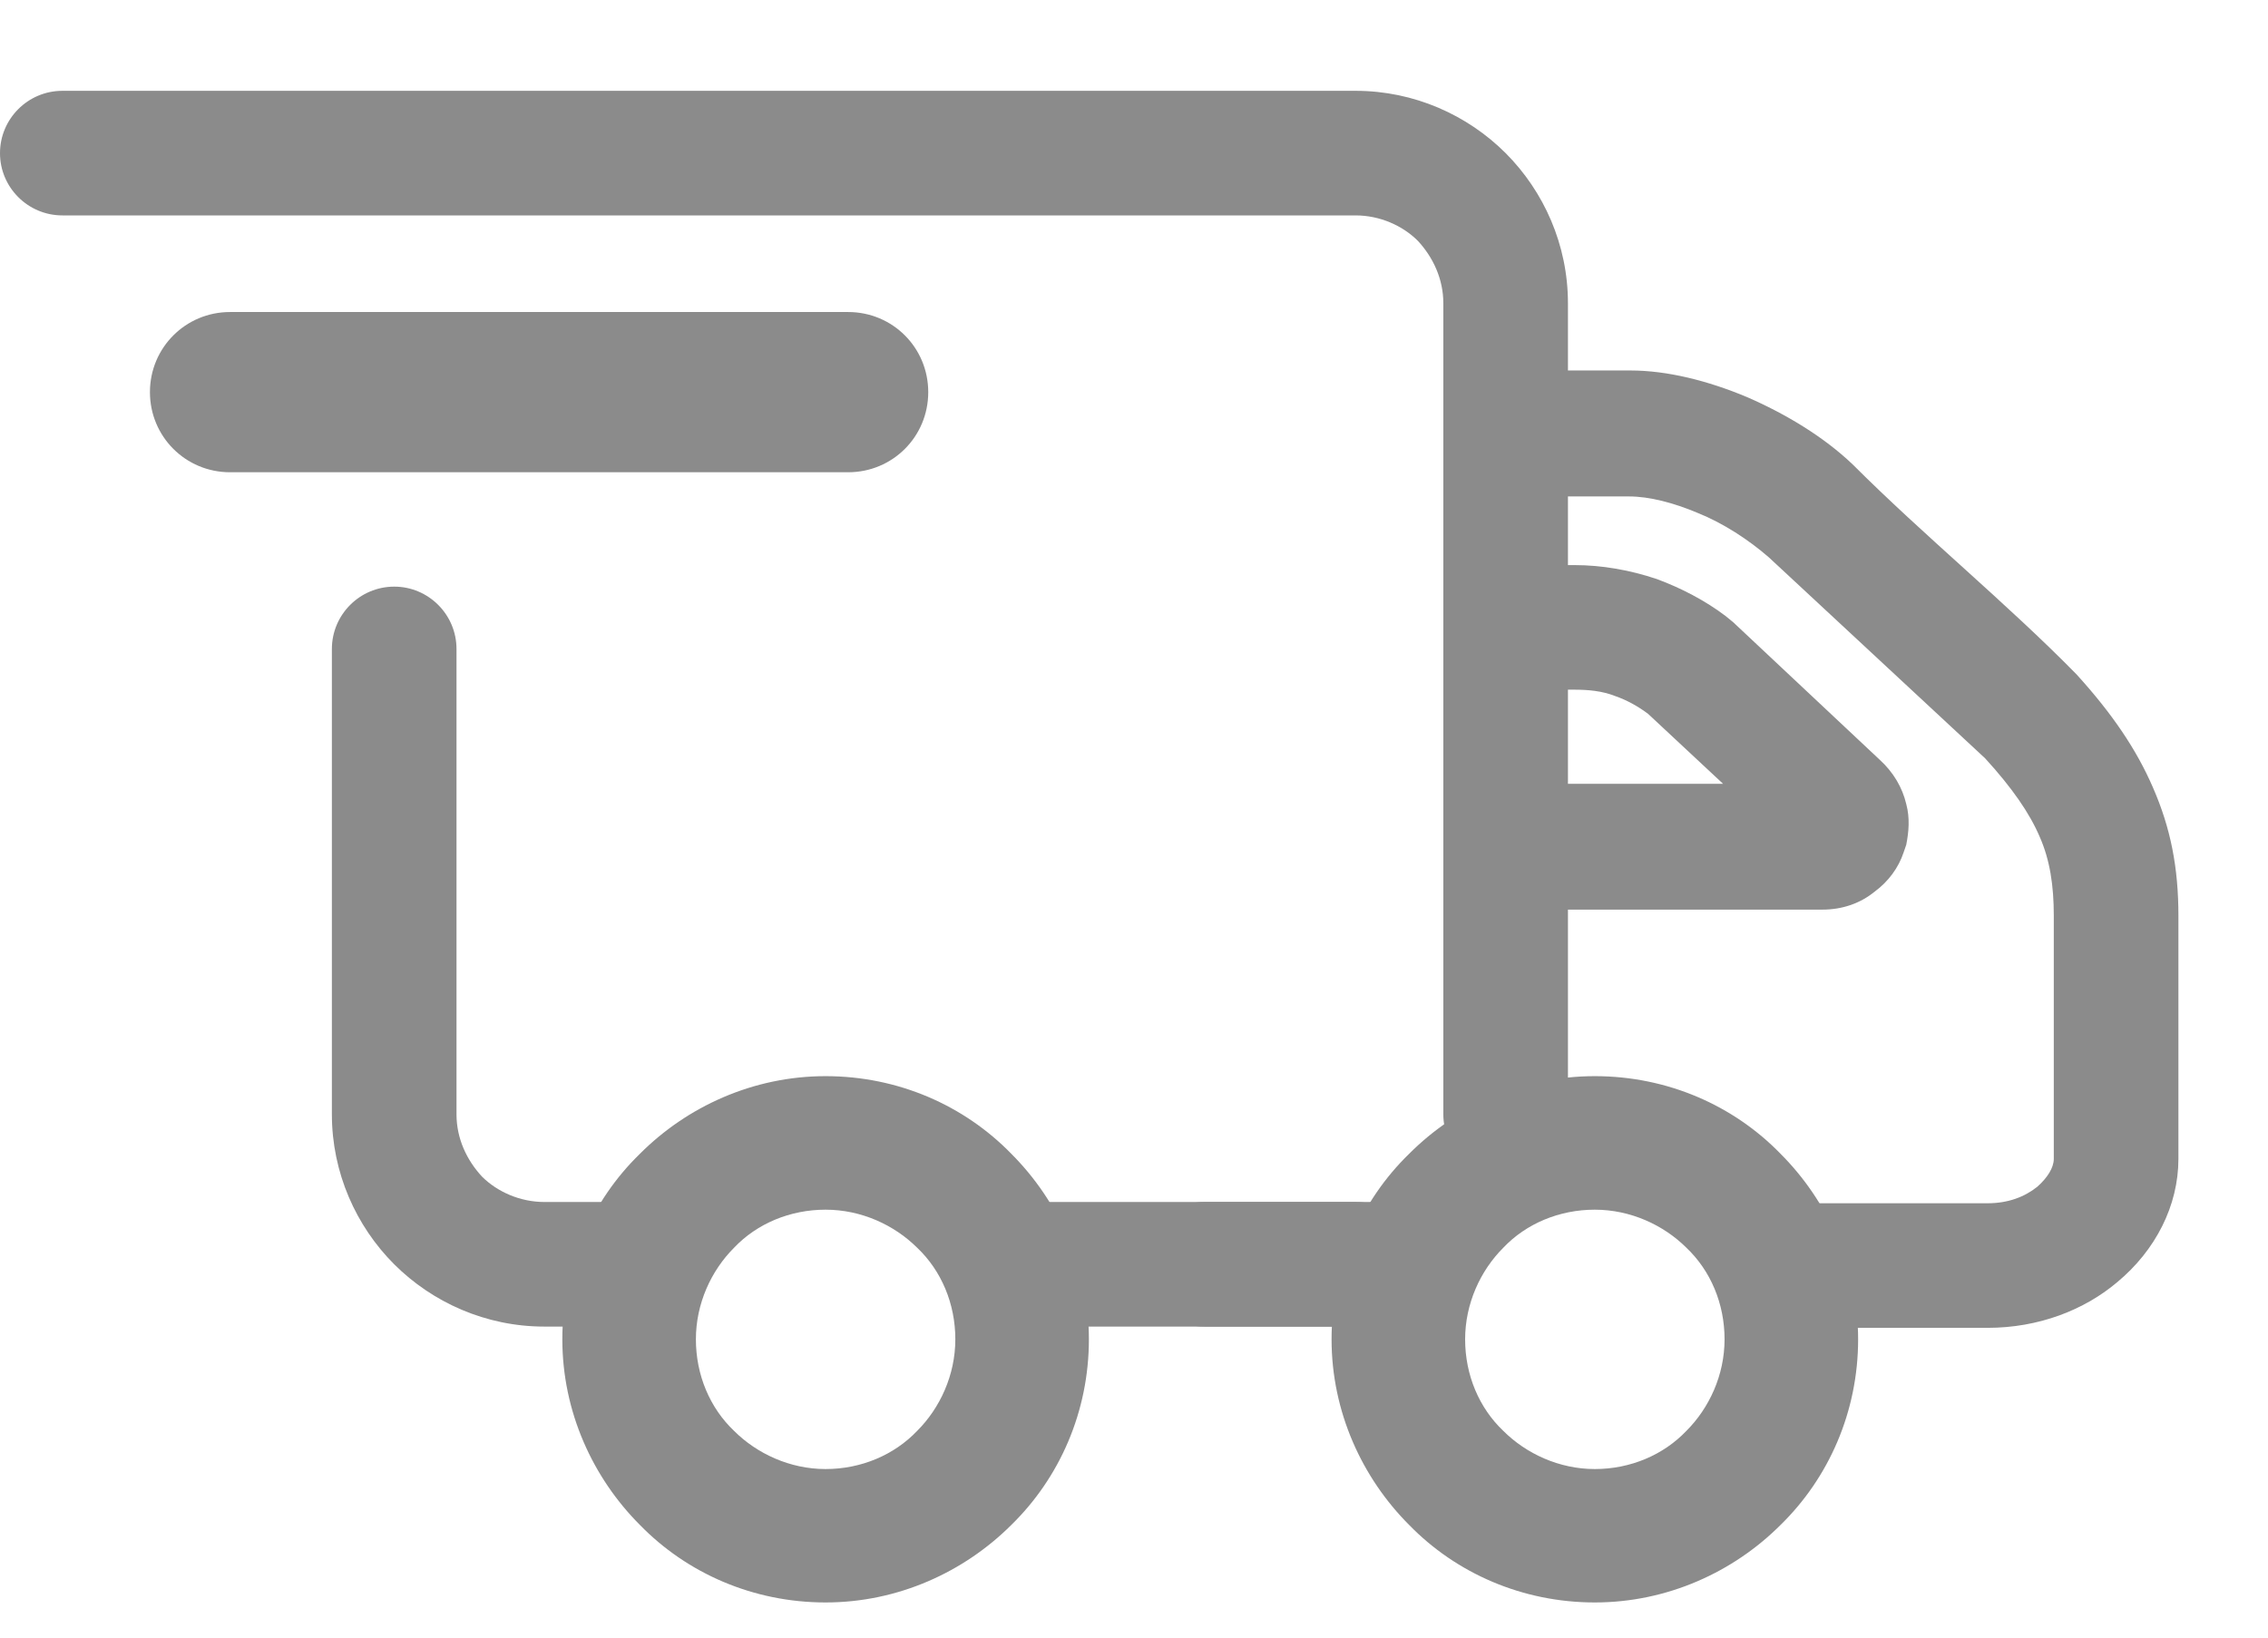
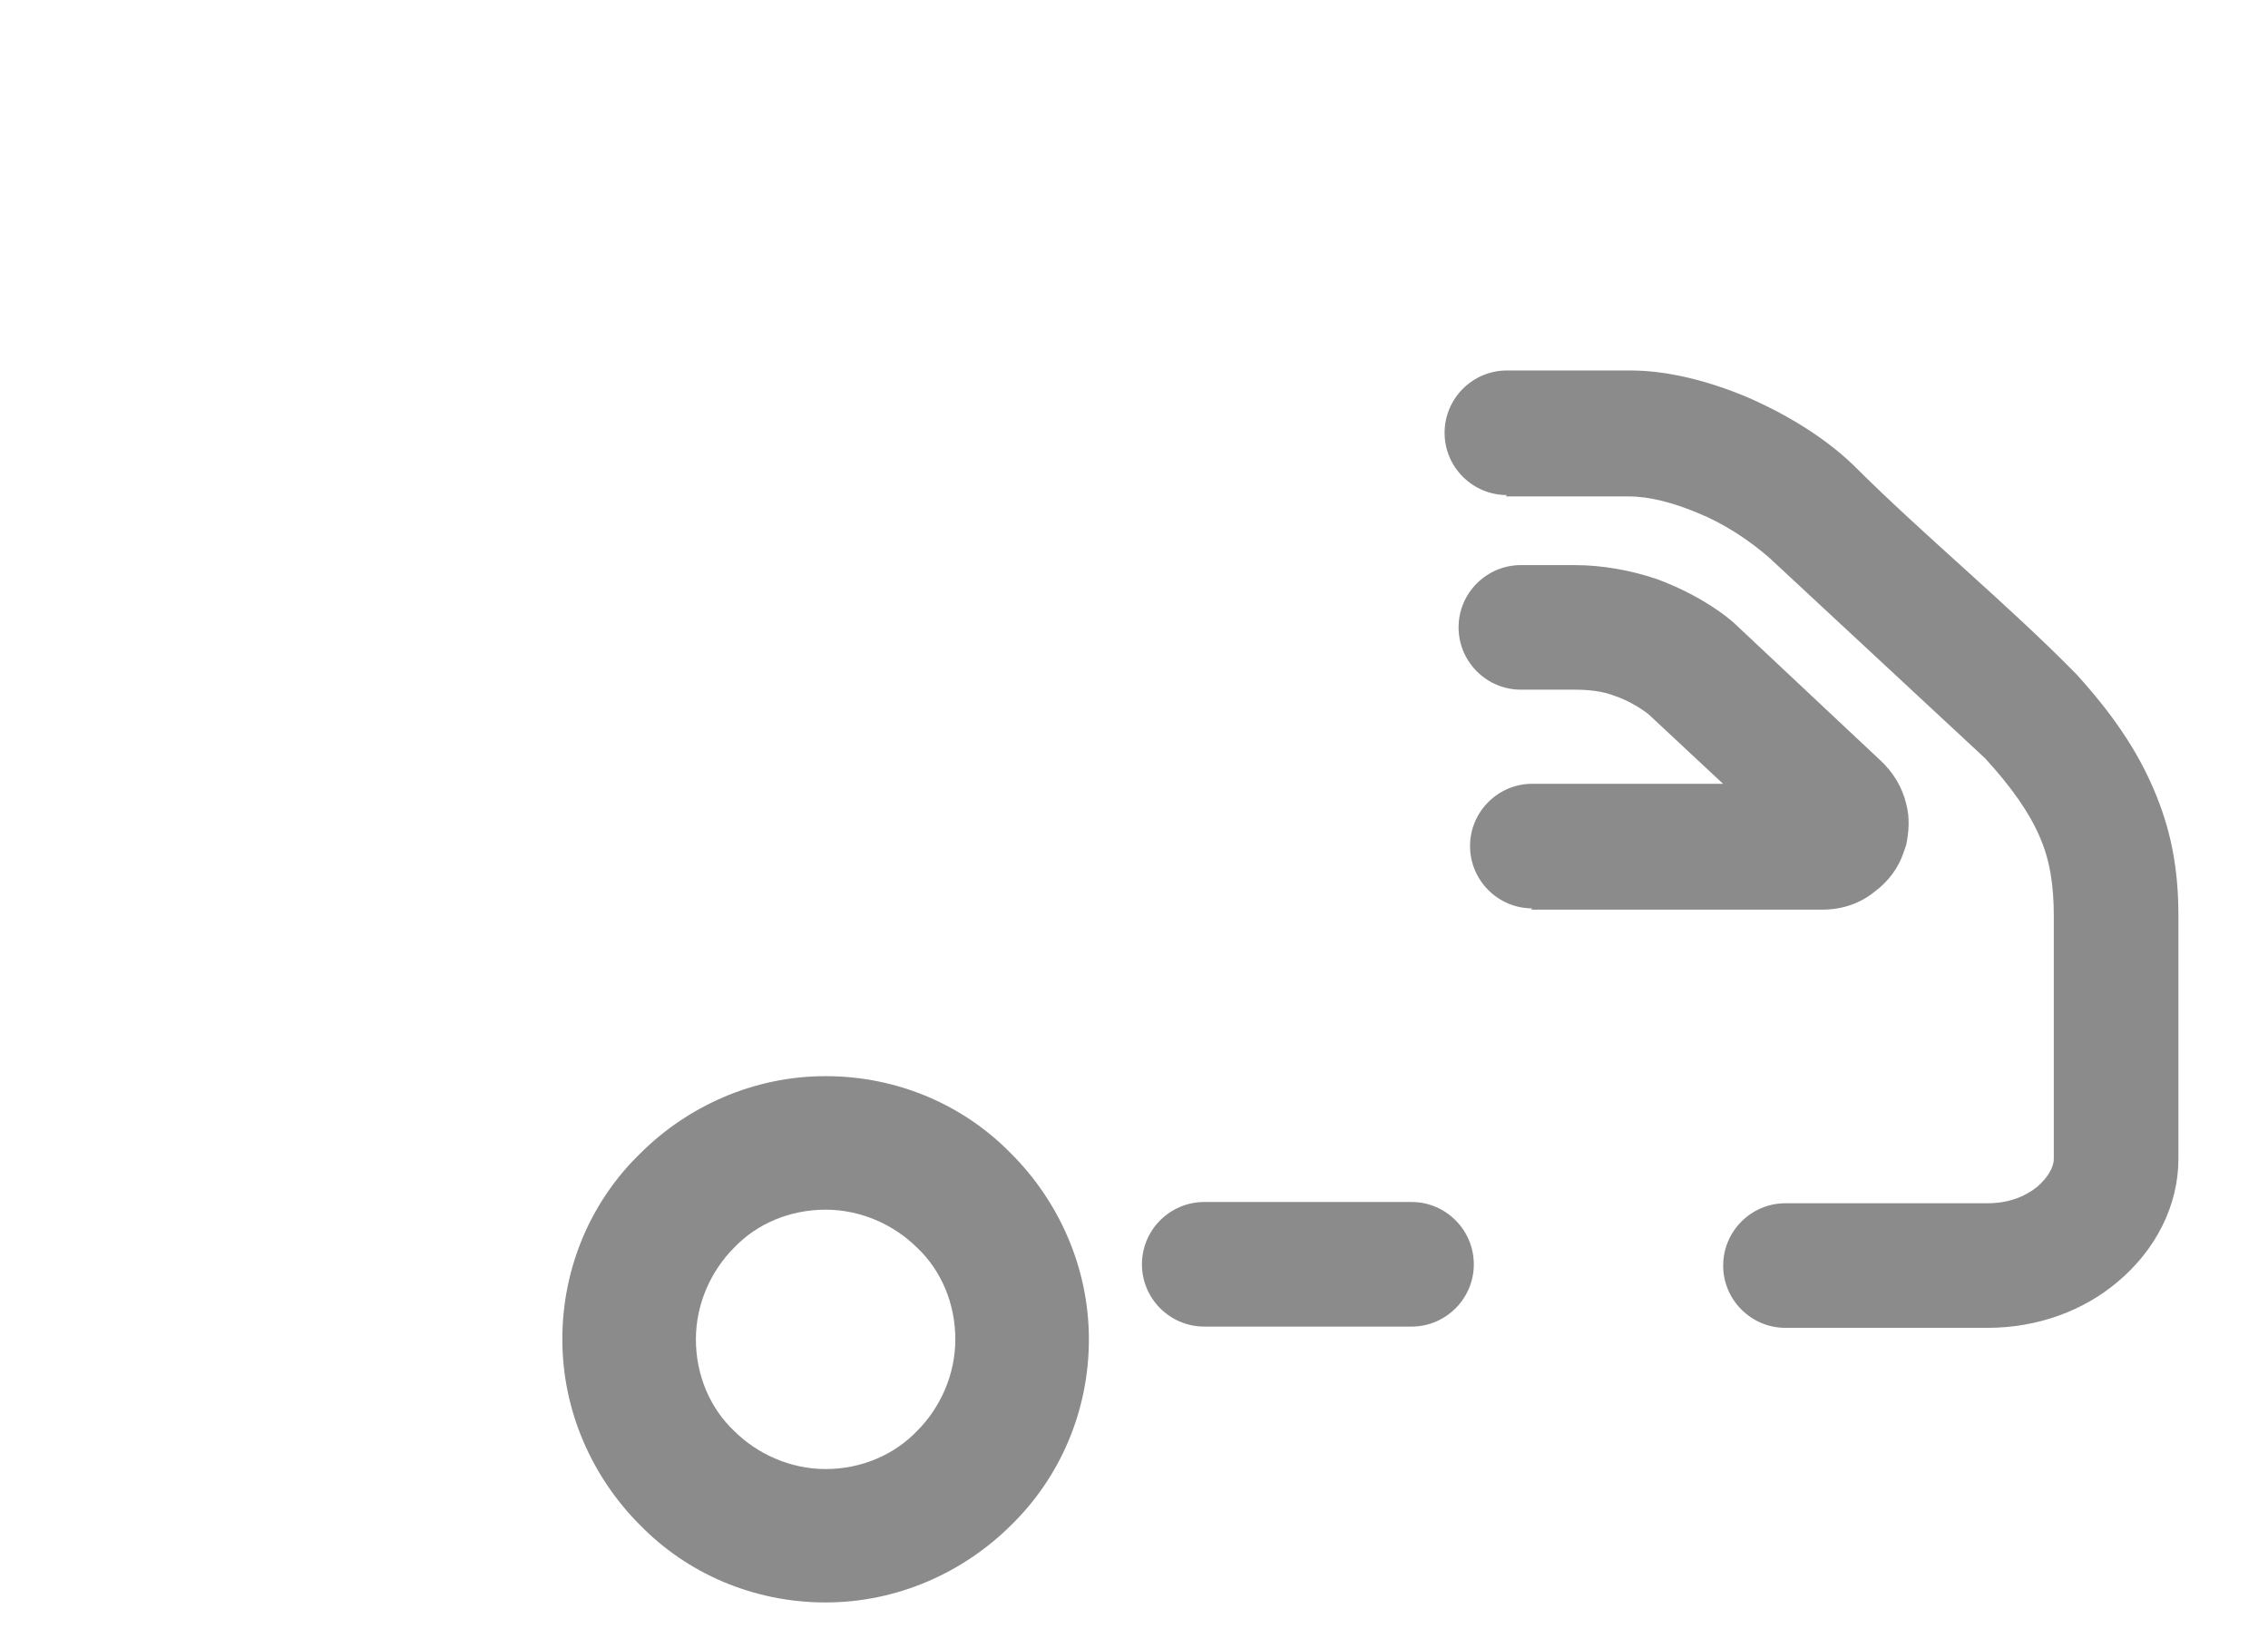
<svg xmlns="http://www.w3.org/2000/svg" width="18" height="13" viewBox="0 0 18 13" fill="none">
  <path d="M12.161 7.211C11.889 7.211 11.667 6.989 11.667 6.716C11.667 6.444 11.889 6.222 12.161 6.222H13.675L13.08 5.667C12.999 5.606 12.908 5.556 12.817 5.525C12.716 5.485 12.605 5.475 12.495 5.475H12.071C11.798 5.475 11.576 5.253 11.576 4.98C11.576 4.708 11.798 4.486 12.071 4.486H12.495C12.716 4.486 12.939 4.526 13.15 4.597C13.342 4.668 13.534 4.768 13.695 4.89L13.756 4.94L14.917 6.03C15.028 6.131 15.098 6.252 15.129 6.383C15.159 6.494 15.149 6.605 15.129 6.706L15.108 6.767C15.068 6.888 14.987 6.999 14.876 7.08C14.765 7.17 14.624 7.221 14.463 7.221H12.151L12.161 7.211Z" fill="#8B8B8B" />
  <path d="M11.96 3.93C11.687 3.93 11.465 3.708 11.465 3.436C11.465 3.163 11.687 2.941 11.96 2.941H12.939C13.232 2.941 13.555 3.022 13.867 3.153C14.17 3.285 14.473 3.466 14.705 3.688C15.27 4.253 15.926 4.788 16.481 5.354C16.764 5.666 16.956 5.949 17.087 6.252C17.228 6.575 17.289 6.888 17.289 7.271V9.199C17.289 9.572 17.107 9.926 16.804 10.178C16.542 10.4 16.179 10.541 15.775 10.541H14.17C13.898 10.541 13.676 10.319 13.676 10.047C13.676 9.774 13.898 9.552 14.17 9.552H15.775C15.936 9.552 16.068 9.502 16.169 9.421C16.249 9.35 16.3 9.27 16.3 9.199V7.271C16.3 7.029 16.269 6.827 16.189 6.645C16.108 6.454 15.967 6.252 15.755 6.02L14.039 4.425C13.877 4.284 13.676 4.153 13.474 4.072C13.282 3.991 13.09 3.941 12.929 3.941H11.95L11.96 3.93ZM11.203 9.542C11.475 9.542 11.697 9.764 11.697 10.037C11.697 10.309 11.475 10.531 11.203 10.531H9.558C9.285 10.531 9.063 10.309 9.063 10.037C9.063 9.764 9.285 9.542 9.558 9.542H11.203Z" fill="#8B8B8B" />
-   <path d="M0.495 1.71C0.222 1.71 0 1.488 0 1.216C0 0.943 0.222 0.721 0.495 0.721H10.759C11.223 0.721 11.647 0.913 11.95 1.216C12.252 1.519 12.444 1.942 12.444 2.407V8.846C12.444 9.118 12.222 9.34 11.95 9.34C11.677 9.34 11.455 9.118 11.455 8.846V2.407C11.455 2.215 11.374 2.043 11.253 1.912C11.132 1.791 10.951 1.71 10.759 1.71H0.495ZM10.759 9.542C11.031 9.542 11.253 9.764 11.253 10.037C11.253 10.309 11.031 10.531 10.759 10.531H8.125C7.852 10.531 7.63 10.309 7.63 10.037C7.63 9.764 7.852 9.542 8.125 9.542H10.759ZM5.006 9.542C5.278 9.542 5.501 9.764 5.501 10.037C5.501 10.309 5.278 10.531 5.006 10.531H4.32C3.855 10.531 3.432 10.339 3.129 10.037C2.826 9.734 2.634 9.31 2.634 8.846V5.152C2.634 4.879 2.856 4.657 3.129 4.657C3.401 4.657 3.623 4.879 3.623 5.152V8.846C3.623 9.038 3.704 9.209 3.825 9.34C3.946 9.461 4.128 9.542 4.32 9.542H5.006Z" fill="#8B8B8B" />
  <path d="M6.552 8.543C7.128 8.543 7.652 8.775 8.026 9.159C8.399 9.532 8.642 10.057 8.642 10.632C8.642 11.207 8.409 11.732 8.026 12.106C7.652 12.479 7.128 12.721 6.552 12.721C5.977 12.721 5.452 12.489 5.079 12.106C4.705 11.732 4.463 11.207 4.463 10.632C4.463 10.057 4.695 9.532 5.079 9.159C5.452 8.785 5.977 8.543 6.552 8.543ZM7.279 9.905C7.097 9.724 6.835 9.603 6.552 9.603C6.27 9.603 6.007 9.714 5.826 9.905C5.644 10.087 5.523 10.349 5.523 10.632C5.523 10.915 5.634 11.177 5.826 11.359C6.007 11.54 6.27 11.662 6.552 11.662C6.835 11.662 7.097 11.55 7.279 11.359C7.461 11.177 7.582 10.915 7.582 10.632C7.582 10.349 7.471 10.087 7.279 9.905Z" fill="#8B8B8B" />
-   <path d="M6.731 2.477C7.085 2.477 7.367 2.76 7.367 3.113C7.367 3.466 7.085 3.749 6.731 3.749H1.826C1.473 3.749 1.19 3.466 1.19 3.113C1.19 2.76 1.473 2.477 1.826 2.477H6.731Z" fill="#8B8B8B" />
-   <path d="M12.657 8.543C13.233 8.543 13.758 8.775 14.131 9.159C14.504 9.532 14.747 10.057 14.747 10.632C14.747 11.207 14.514 11.732 14.131 12.106C13.758 12.479 13.233 12.721 12.657 12.721C12.082 12.721 11.557 12.489 11.184 12.106C10.81 11.732 10.568 11.207 10.568 10.632C10.568 10.057 10.8 9.532 11.184 9.159C11.557 8.785 12.082 8.543 12.657 8.543ZM13.384 9.905C13.202 9.724 12.94 9.603 12.657 9.603C12.375 9.603 12.112 9.714 11.931 9.905C11.749 10.087 11.628 10.349 11.628 10.632C11.628 10.915 11.739 11.177 11.931 11.359C12.112 11.54 12.375 11.662 12.657 11.662C12.94 11.662 13.202 11.55 13.384 11.359C13.566 11.177 13.687 10.915 13.687 10.632C13.687 10.349 13.576 10.087 13.384 9.905Z" fill="#8B8B8B" />
</svg>